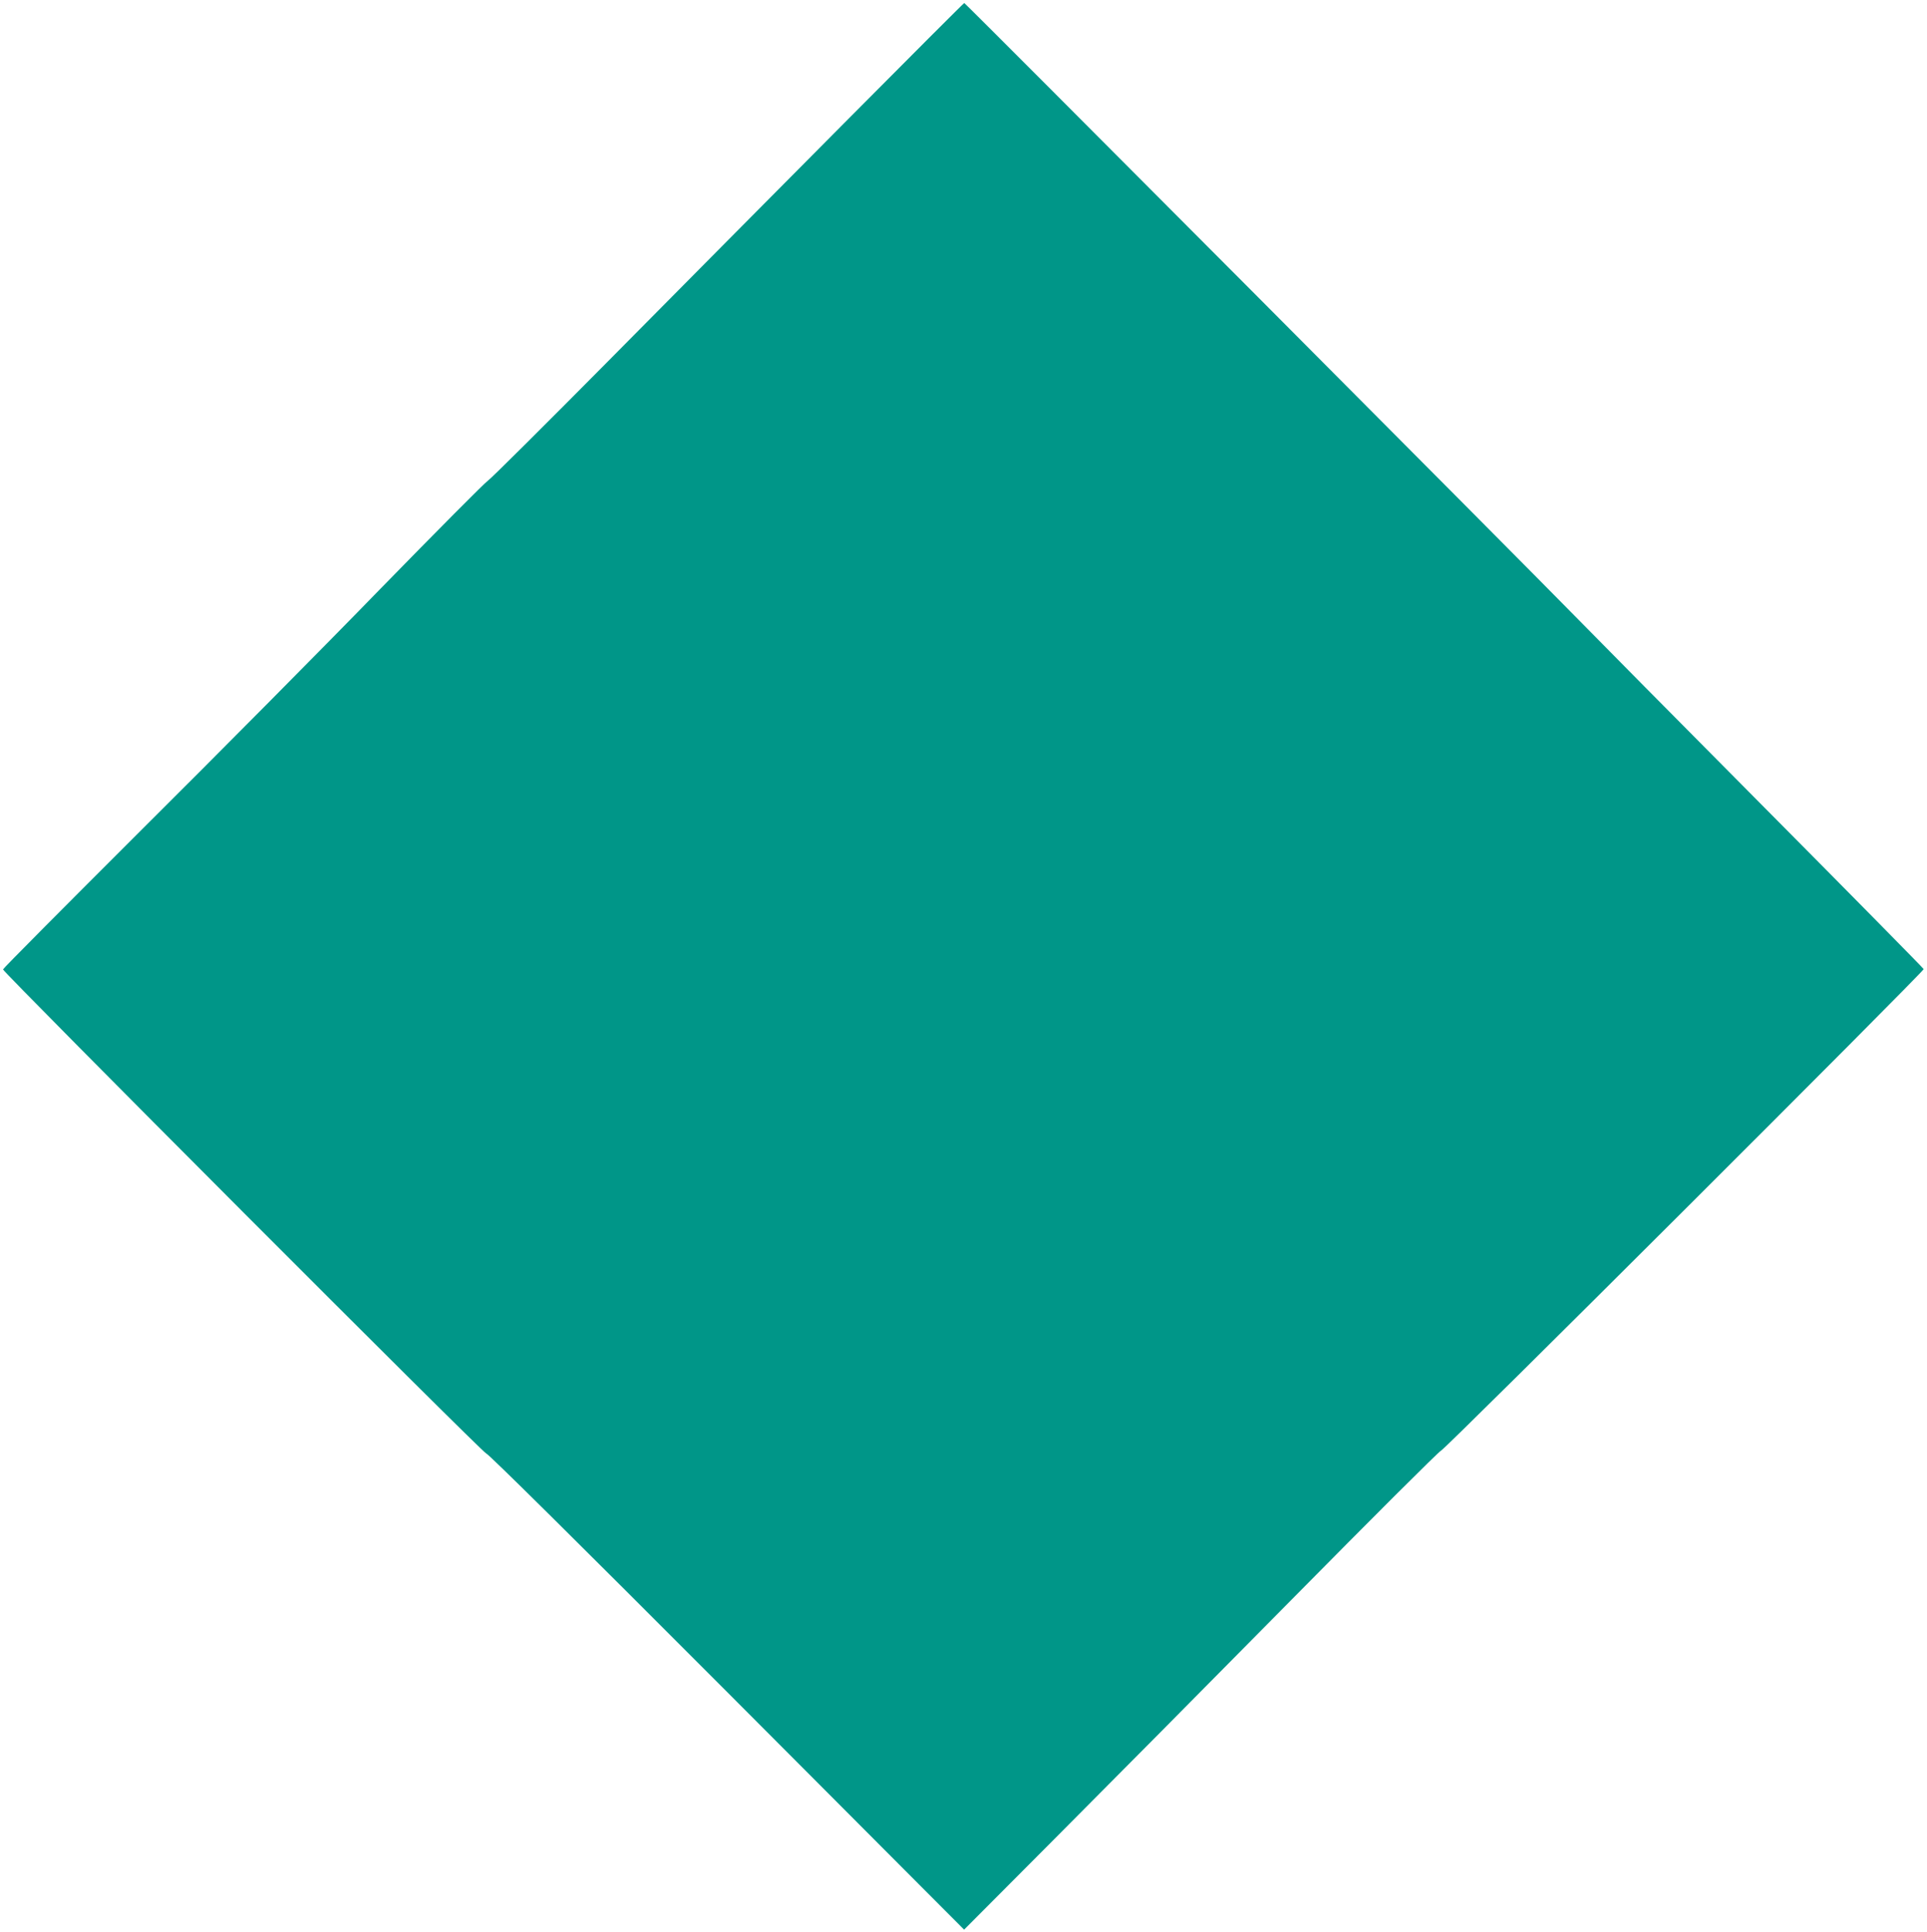
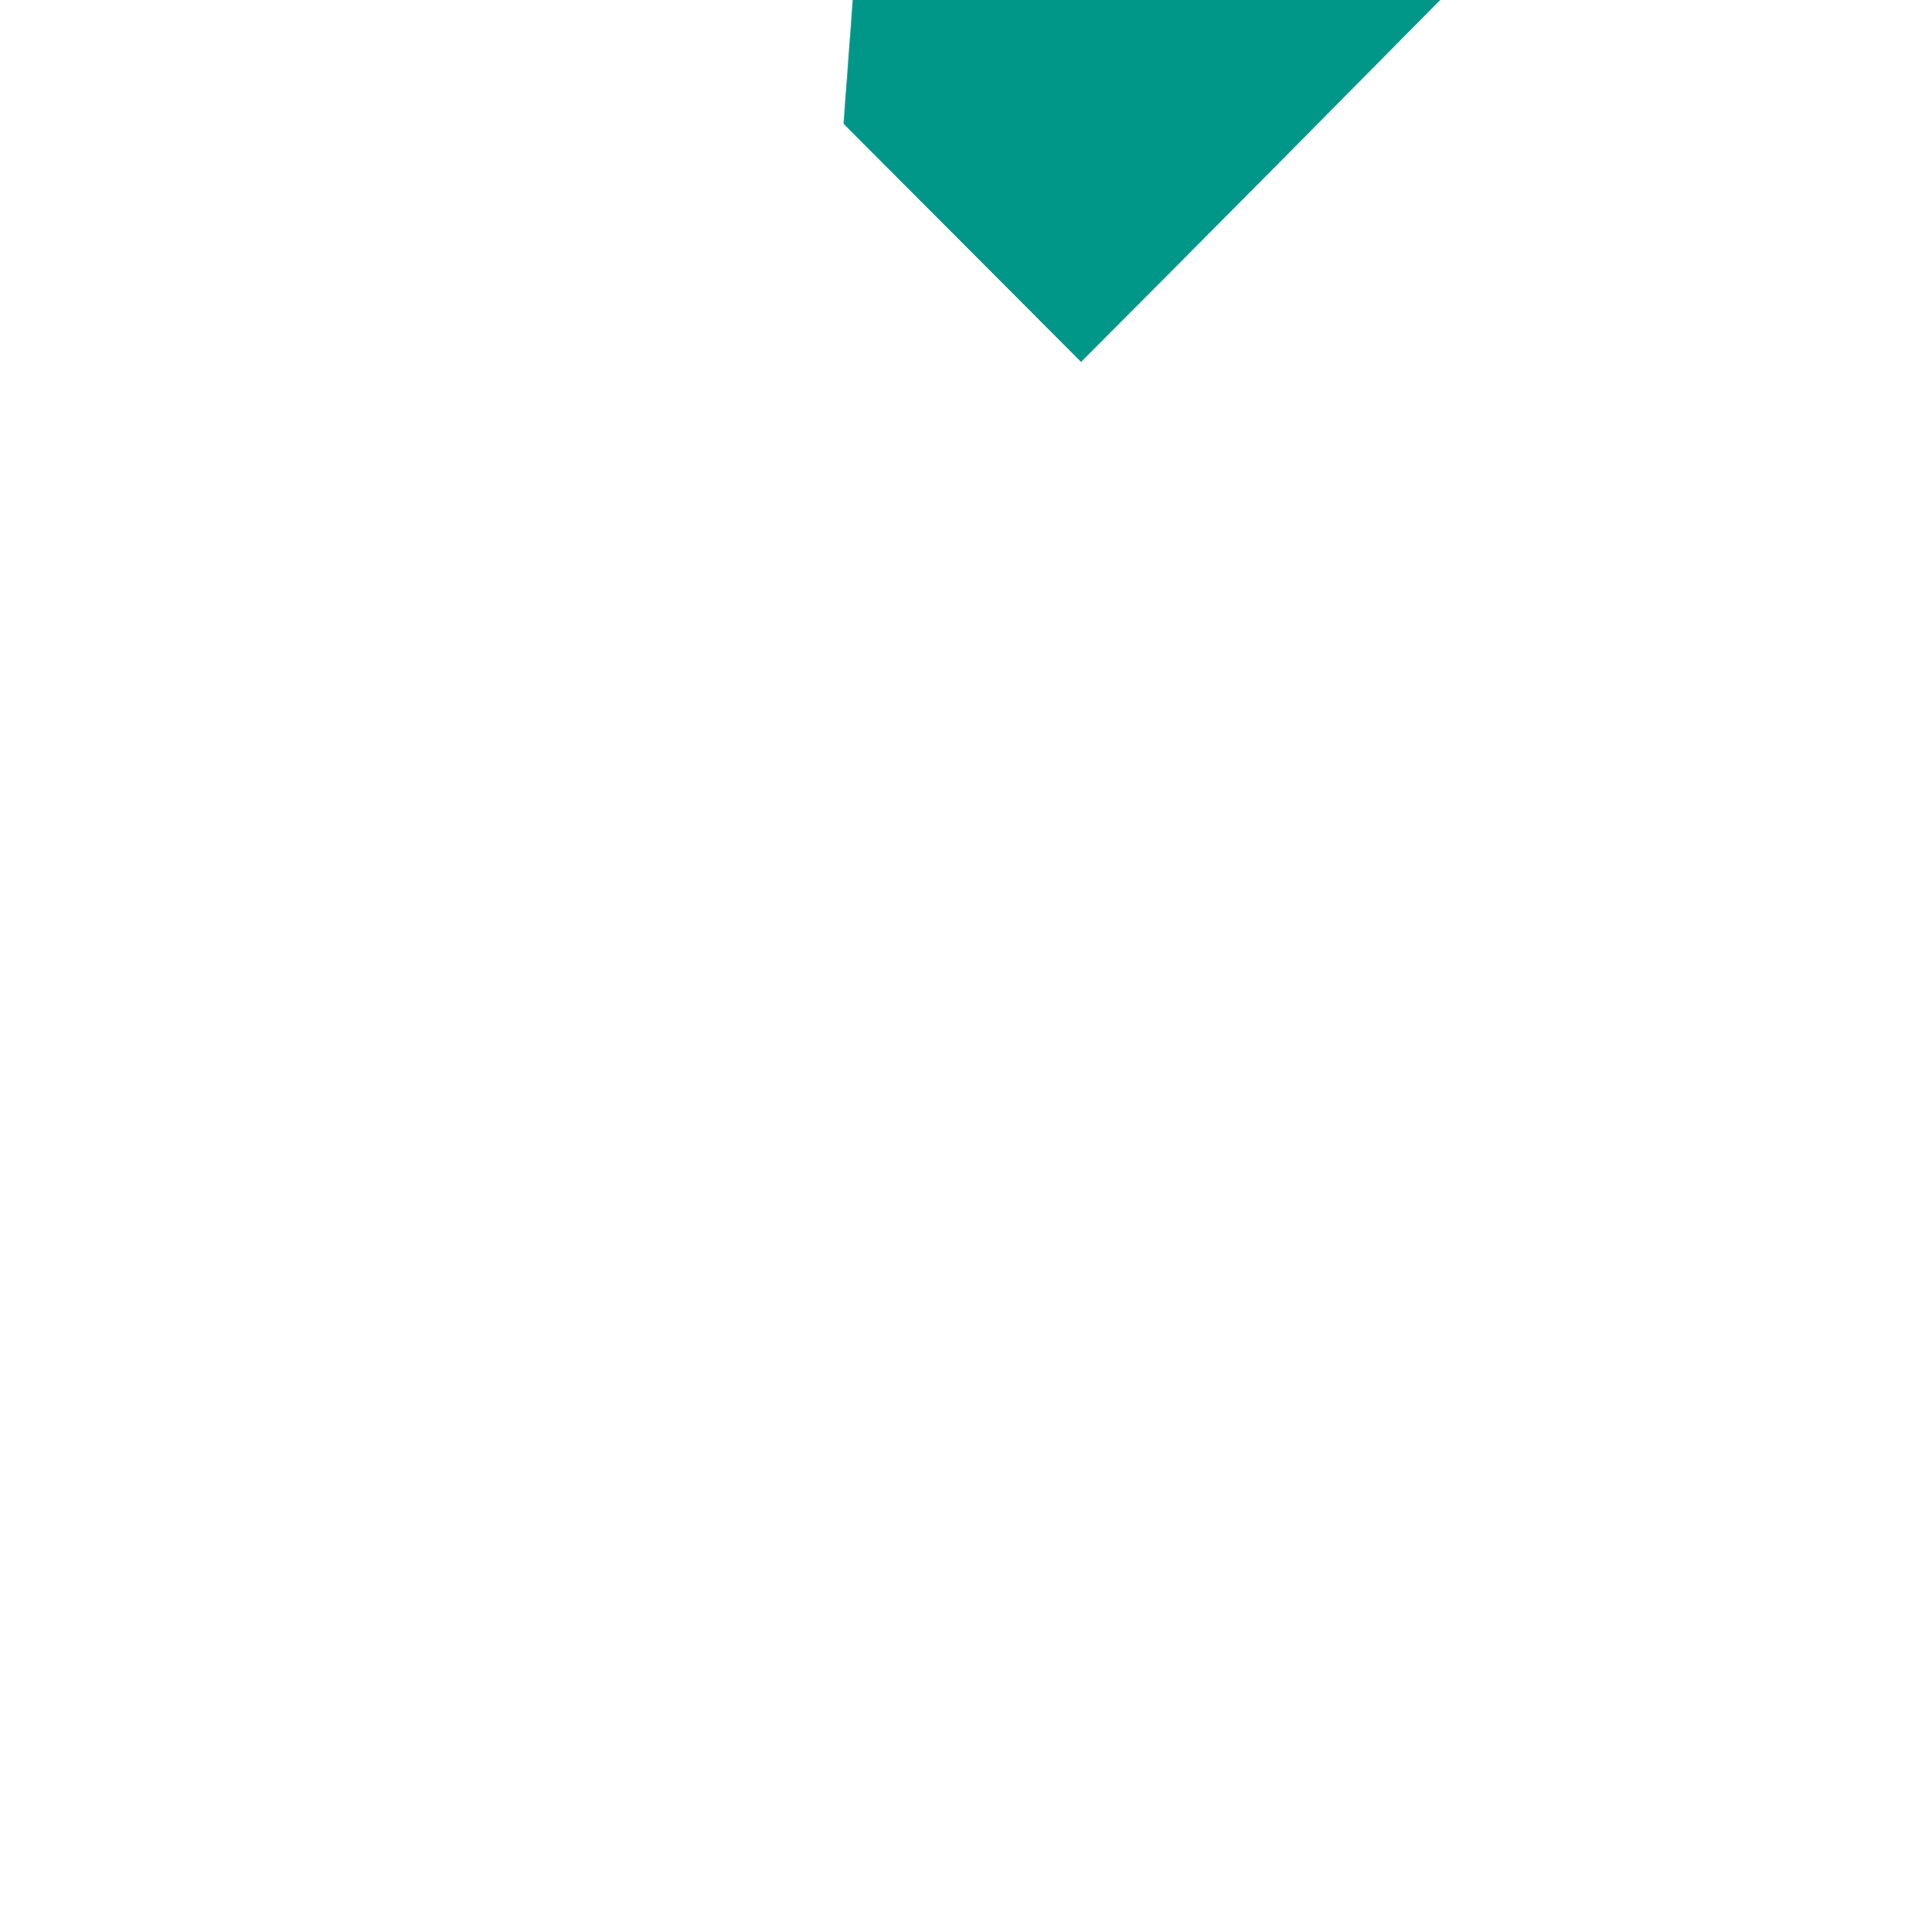
<svg xmlns="http://www.w3.org/2000/svg" version="1.0" width="1277pt" height="1280pt" viewBox="0 0 1277 1280" preserveAspectRatio="xMidYMid meet">
  <g transform="translate(0,1280) scale(0.1,-0.1)" fill="#009688" stroke="none">
-     <path d="M5590 11980 c-437 -440 -1139 -1147 -1559 -1572 -421 -425 -780 -782 -798 -793 -18 -11 -338 -333 -711 -715 -372 -383 -1088 -1105 -1590 -1604 -501 -500 -912 -913 -912 -919 0 -19 3182 -3207 3202 -3207 12 0 592 -574 1593 -1577 l1574 -1578 598 600 c329 330 1035 1042 1568 1582 534 541 981 987 995 992 30 11 3203 3177 3198 3190 -1 5 -473 484 -1048 1063 -575 579 -1144 1154 -1265 1278 -331 339 -4038 4060 -4045 4060 -3 0 -363 -360 -800 -800z" />
+     <path d="M5590 11980 l1574 -1578 598 600 c329 330 1035 1042 1568 1582 534 541 981 987 995 992 30 11 3203 3177 3198 3190 -1 5 -473 484 -1048 1063 -575 579 -1144 1154 -1265 1278 -331 339 -4038 4060 -4045 4060 -3 0 -363 -360 -800 -800z" />
  </g>
</svg>